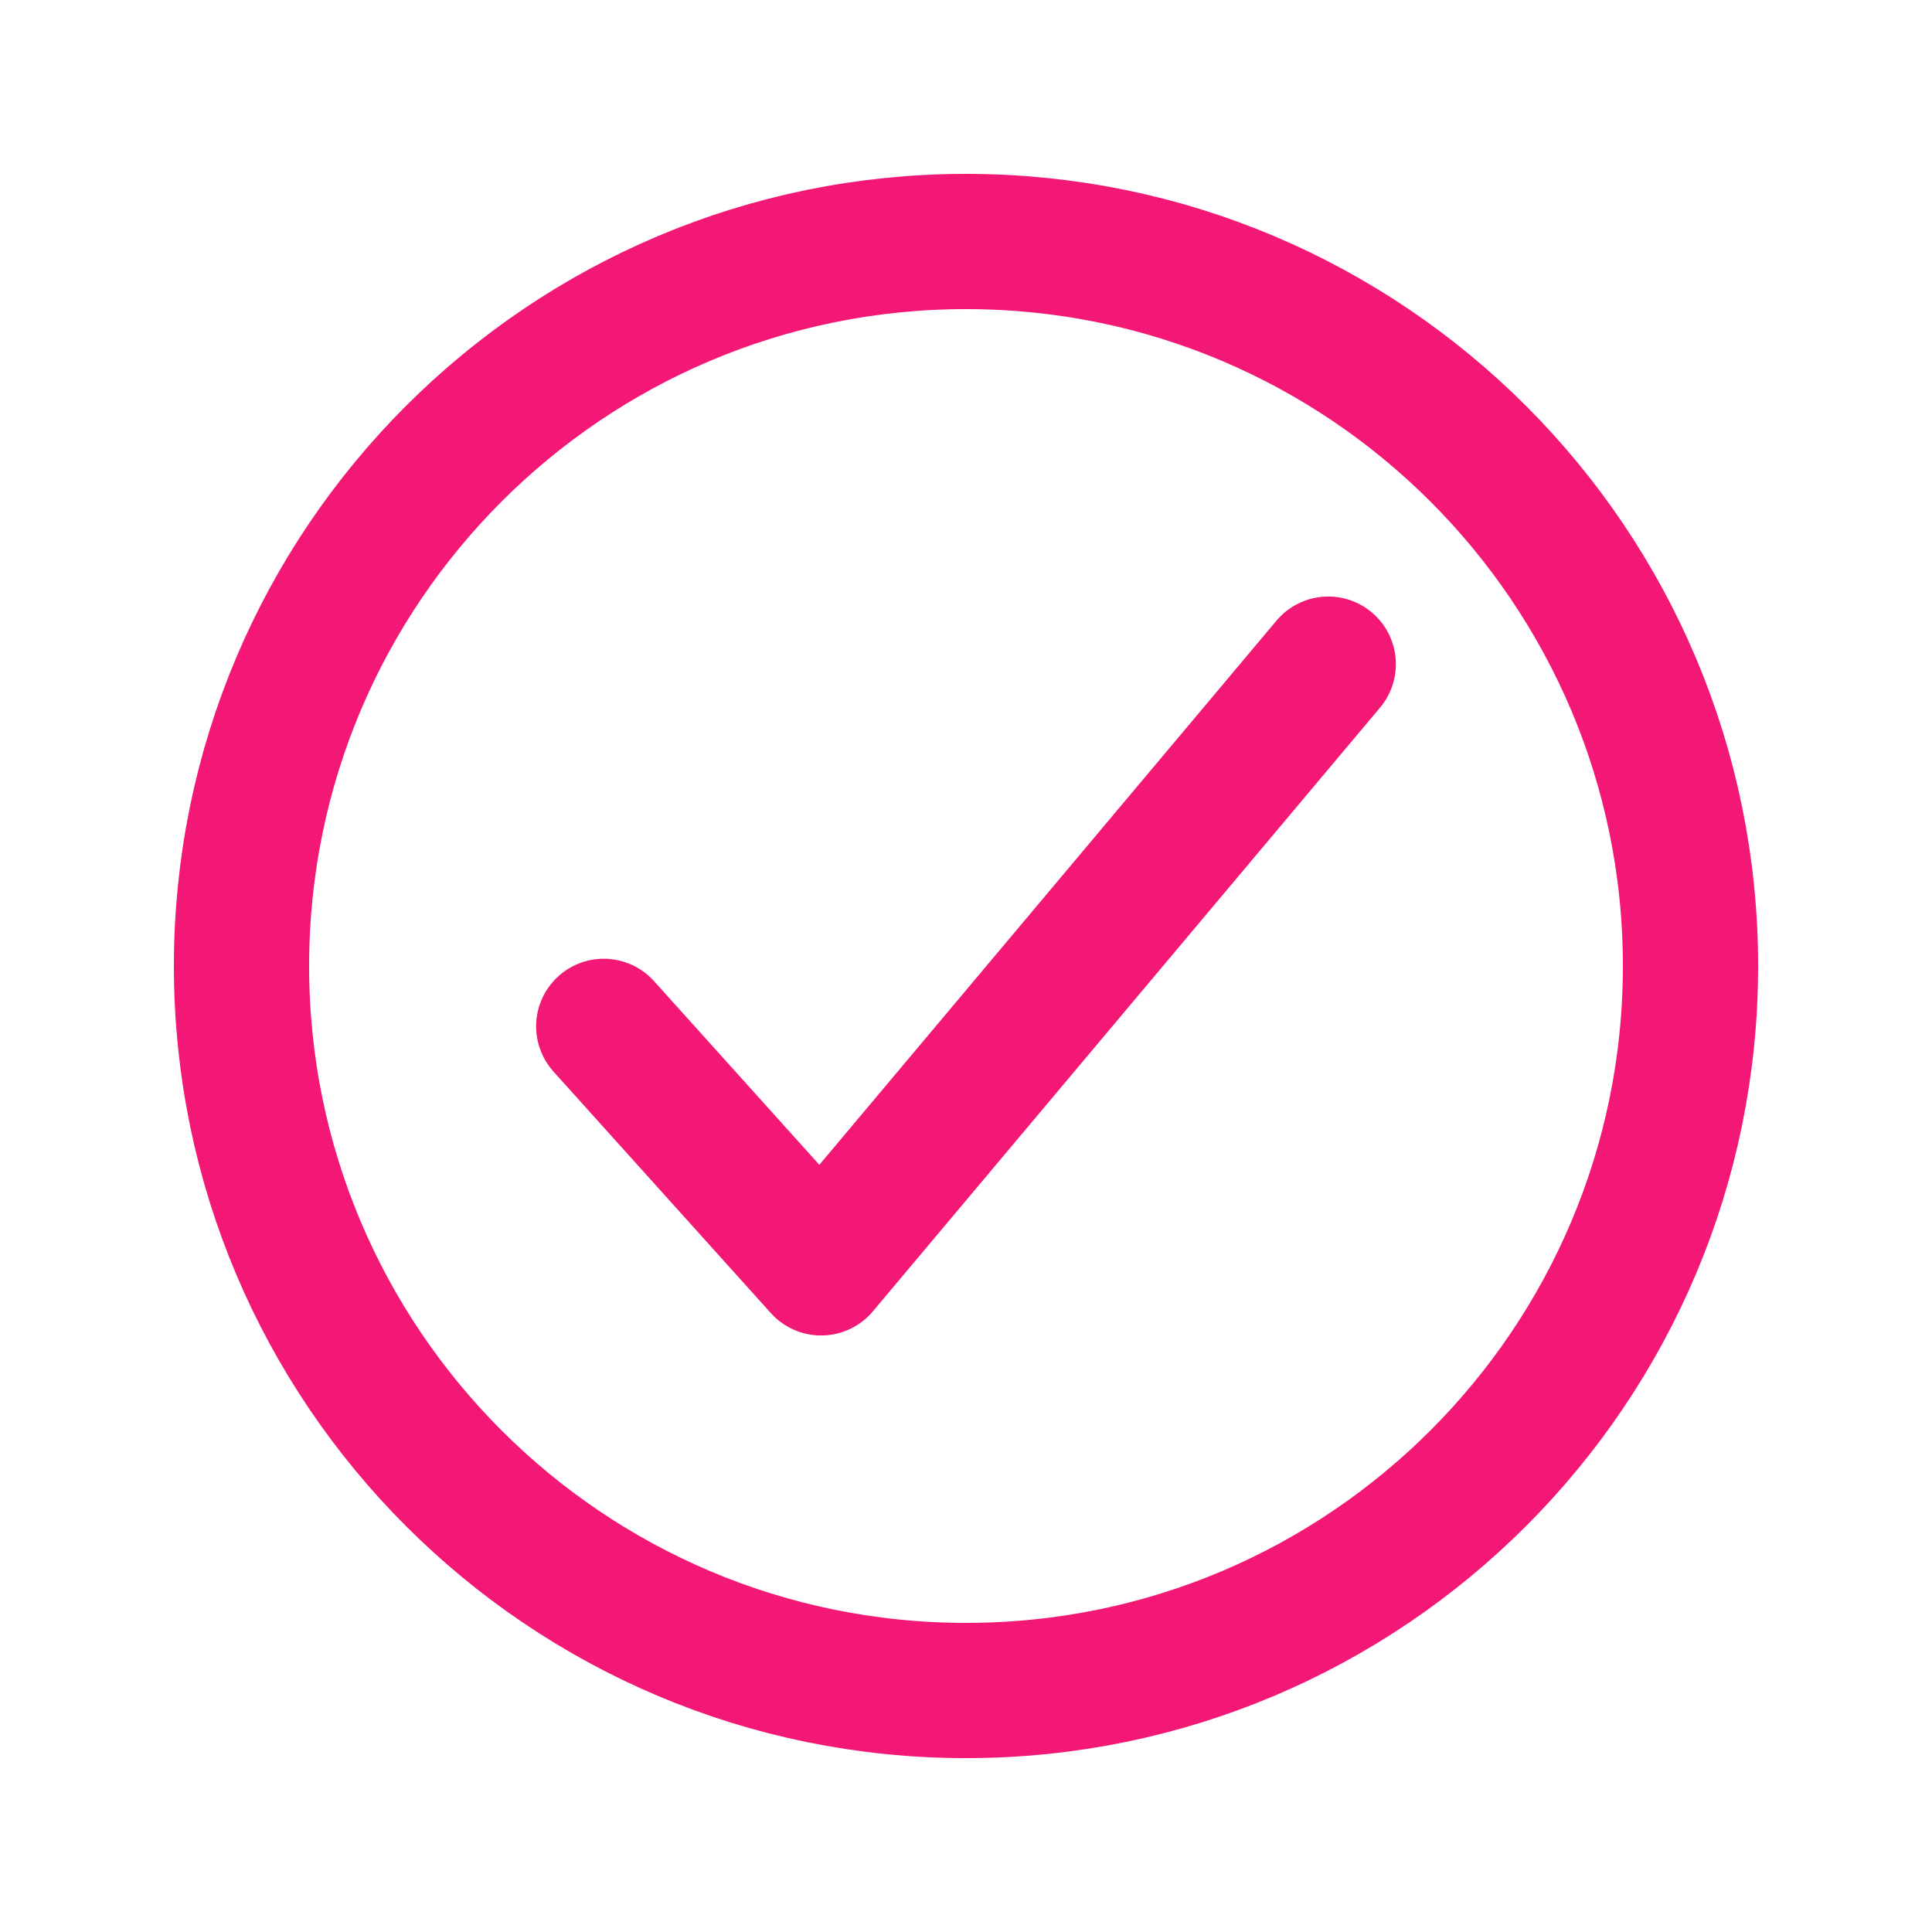
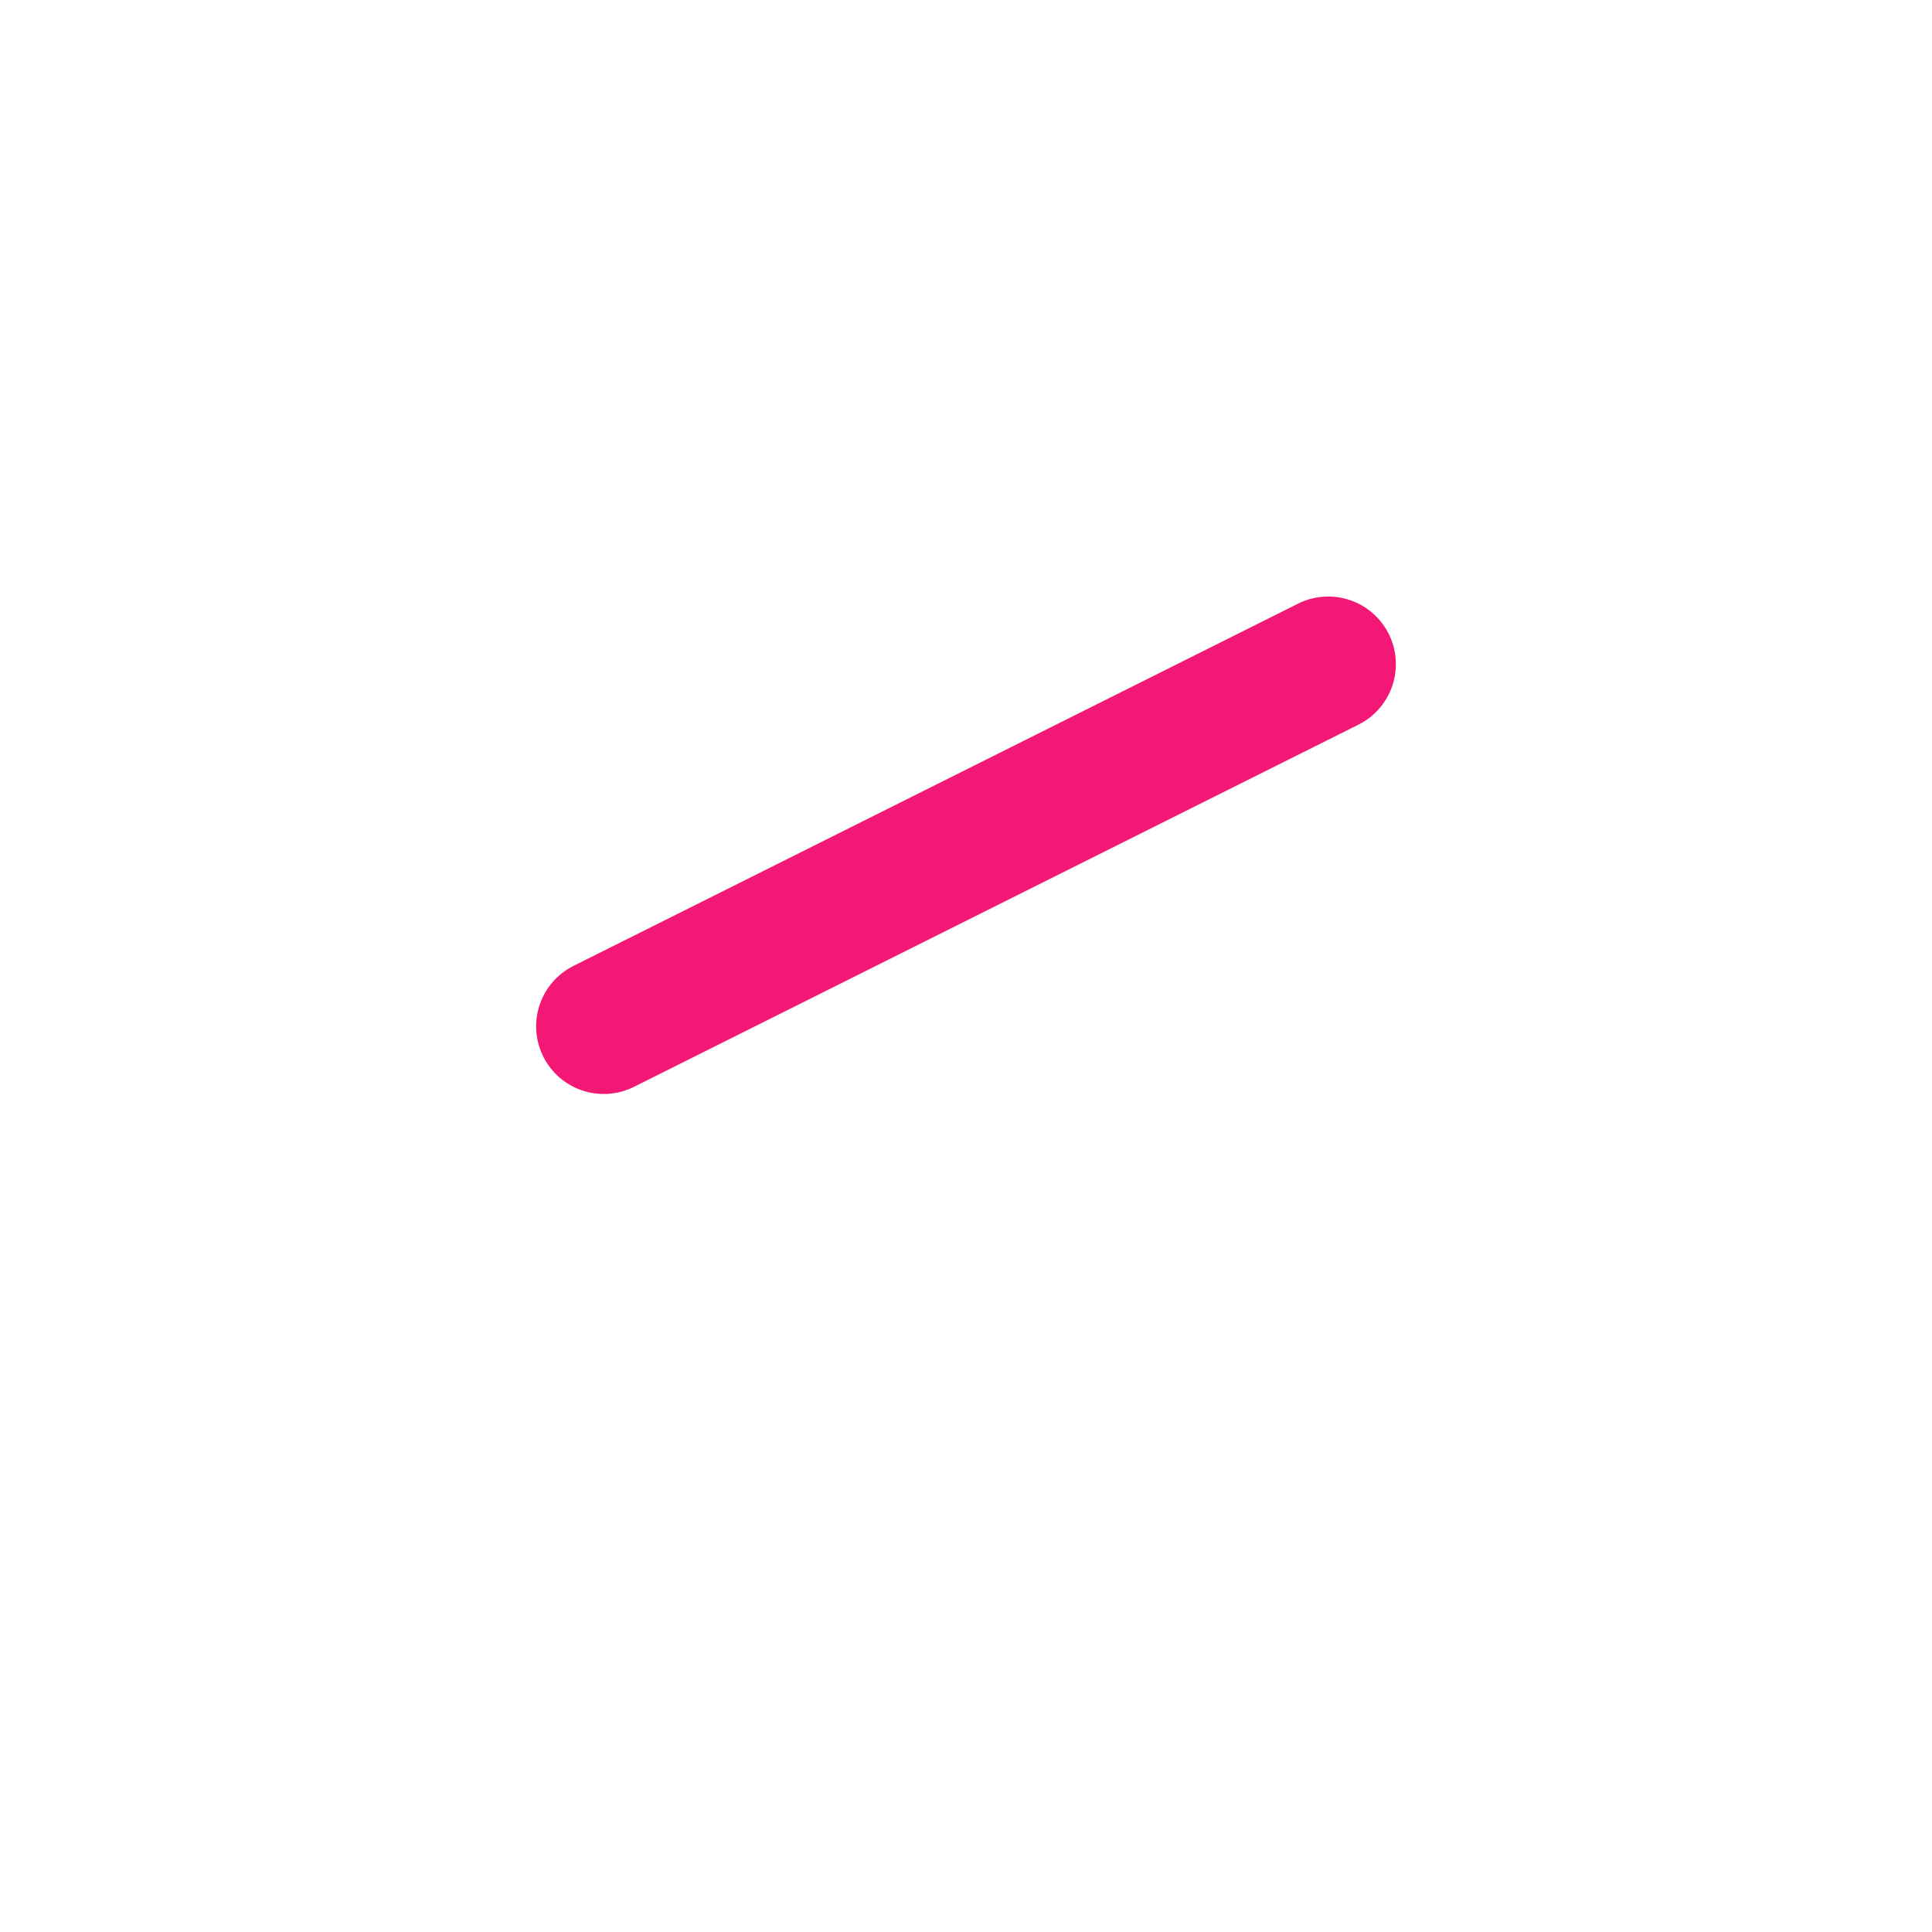
<svg xmlns="http://www.w3.org/2000/svg" width="50" height="50" viewBox="0 0 50 50" fill="none">
  <g id="checkmark-circle">
-     <path id="Vector" d="M43.75 25C43.75 14.648 35.352 6.25 25 6.25C14.648 6.25 6.25 14.648 6.25 25C6.25 35.352 14.648 43.75 25 43.75C35.352 43.75 43.75 35.352 43.75 25Z" stroke="#F31876" stroke-width="3.5" stroke-miterlimit="10" />
-     <path id="Vector_2" d="M34.375 17.188L21.25 32.812L15.625 26.562" stroke="#F31876" stroke-width="3.5" stroke-linecap="round" stroke-linejoin="round" />
+     <path id="Vector_2" d="M34.375 17.188L15.625 26.562" stroke="#F31876" stroke-width="3.5" stroke-linecap="round" stroke-linejoin="round" />
  </g>
</svg>